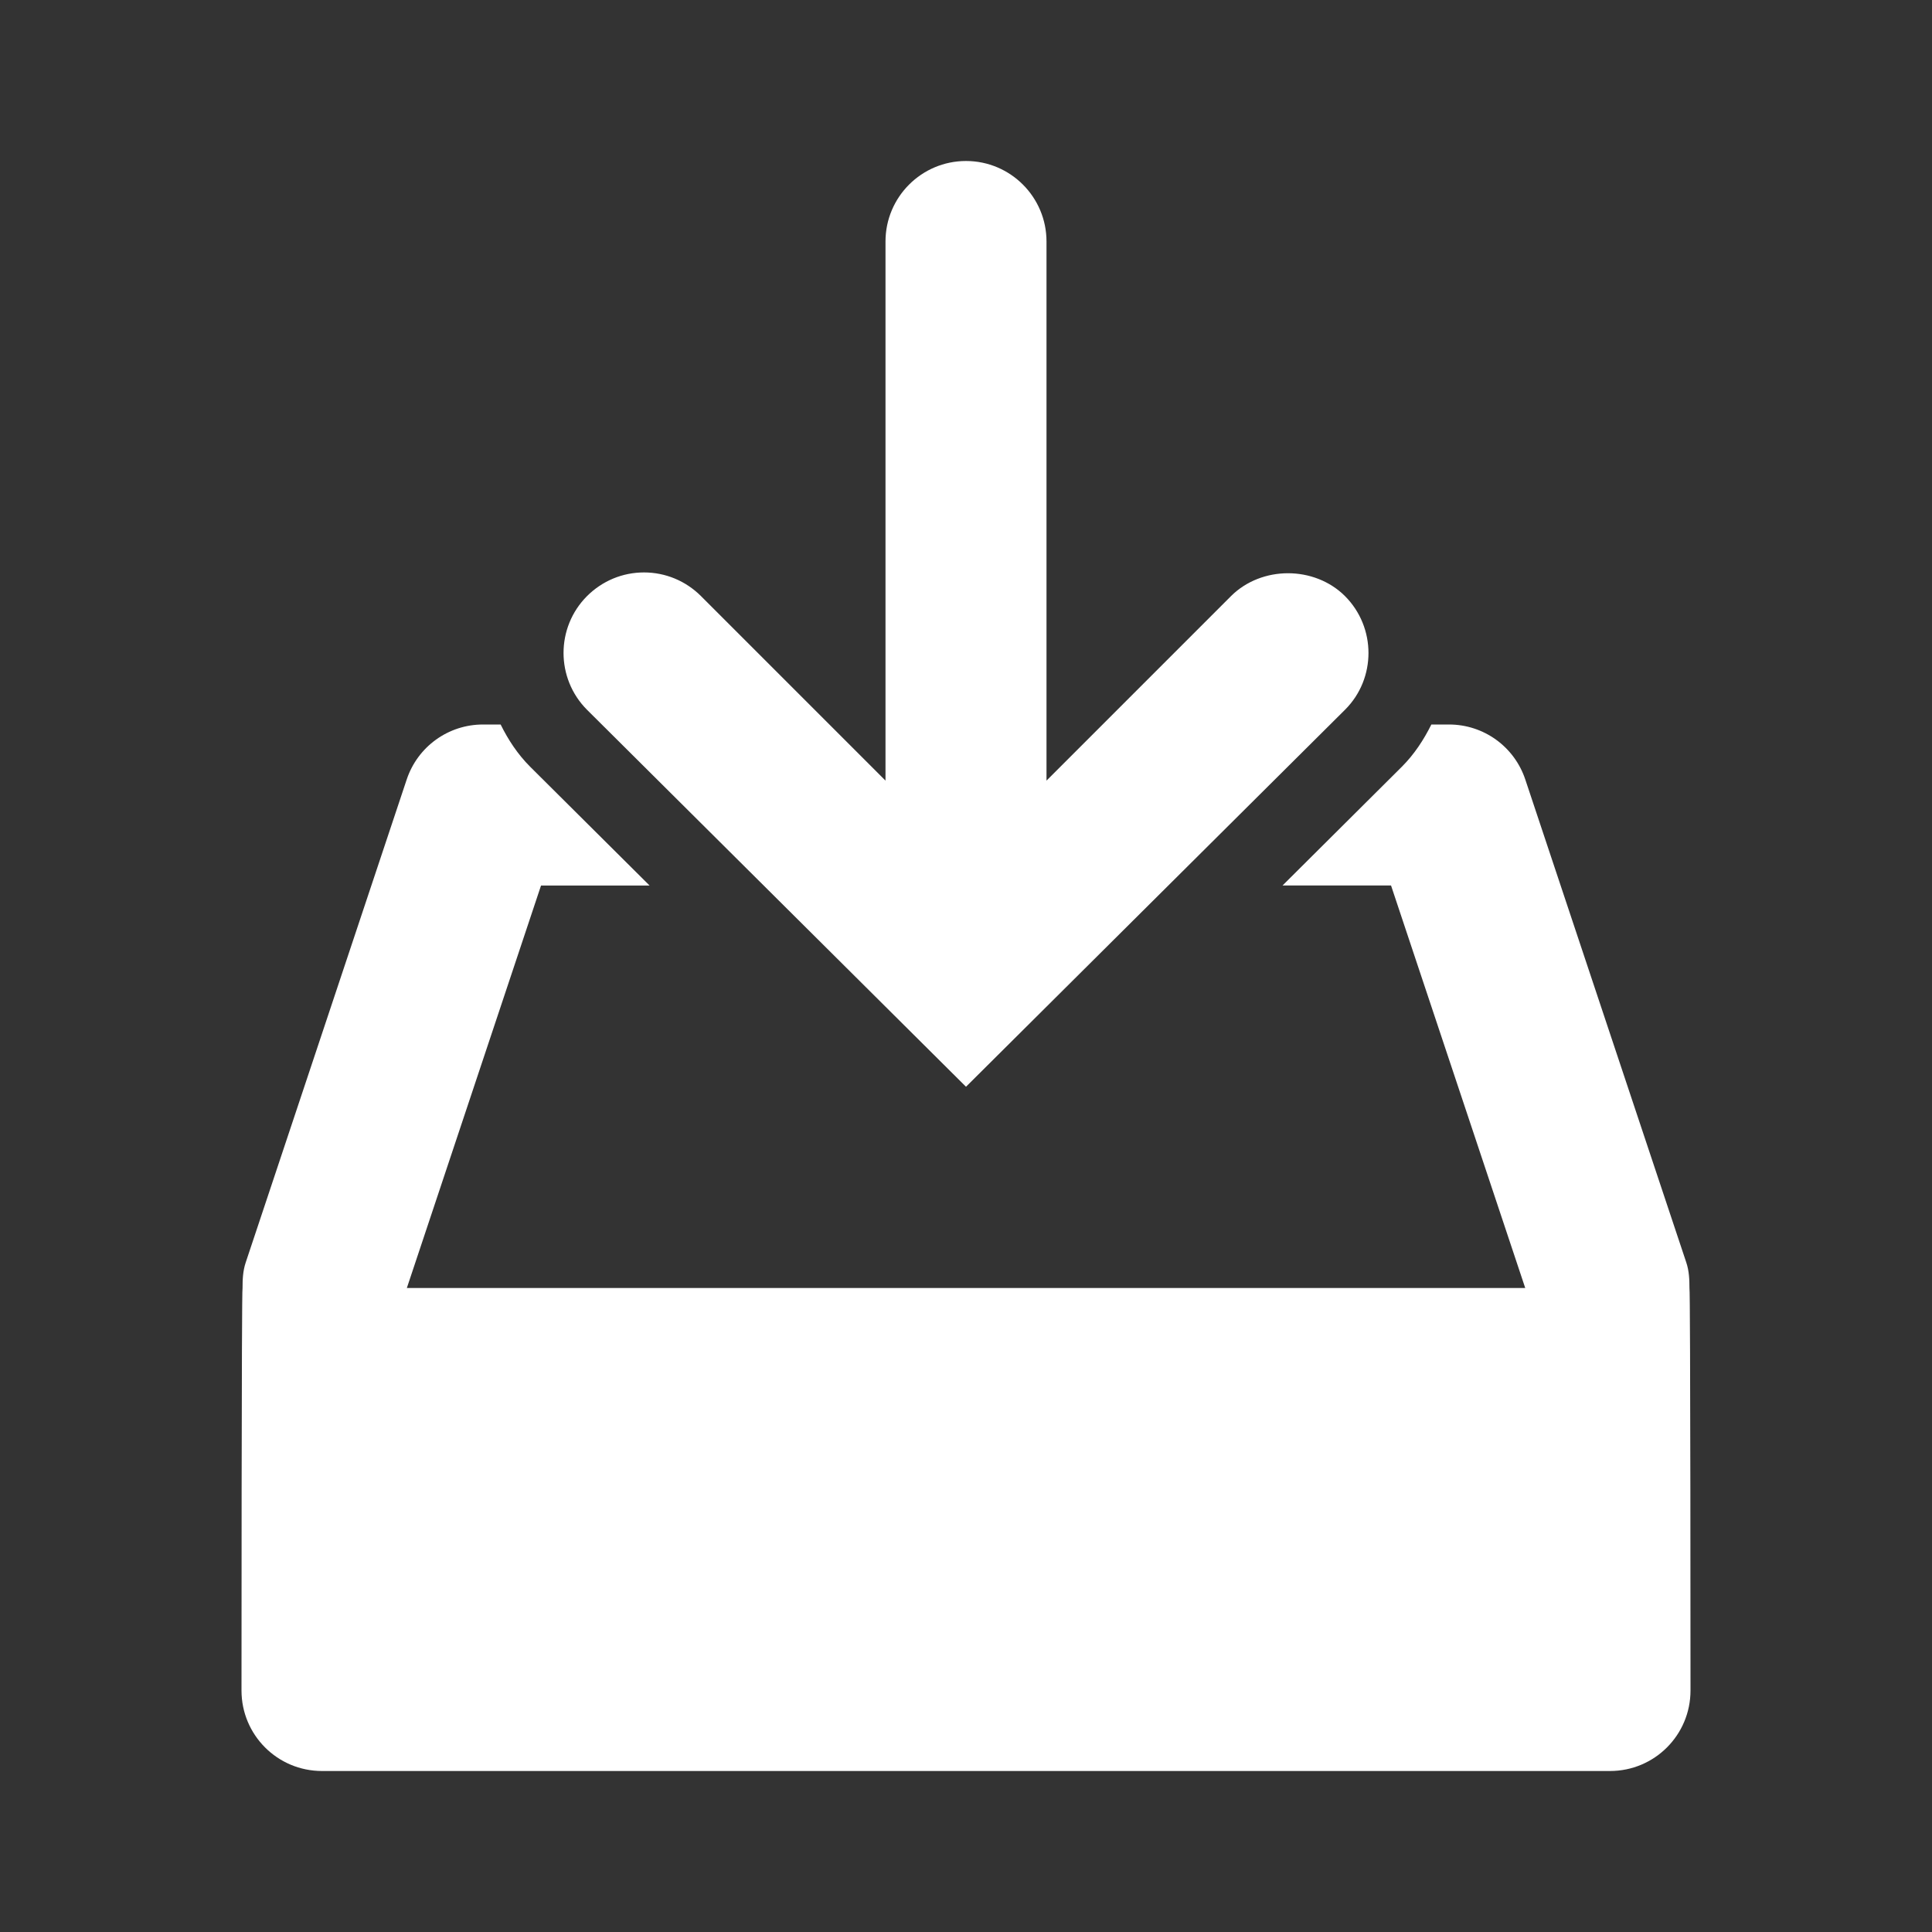
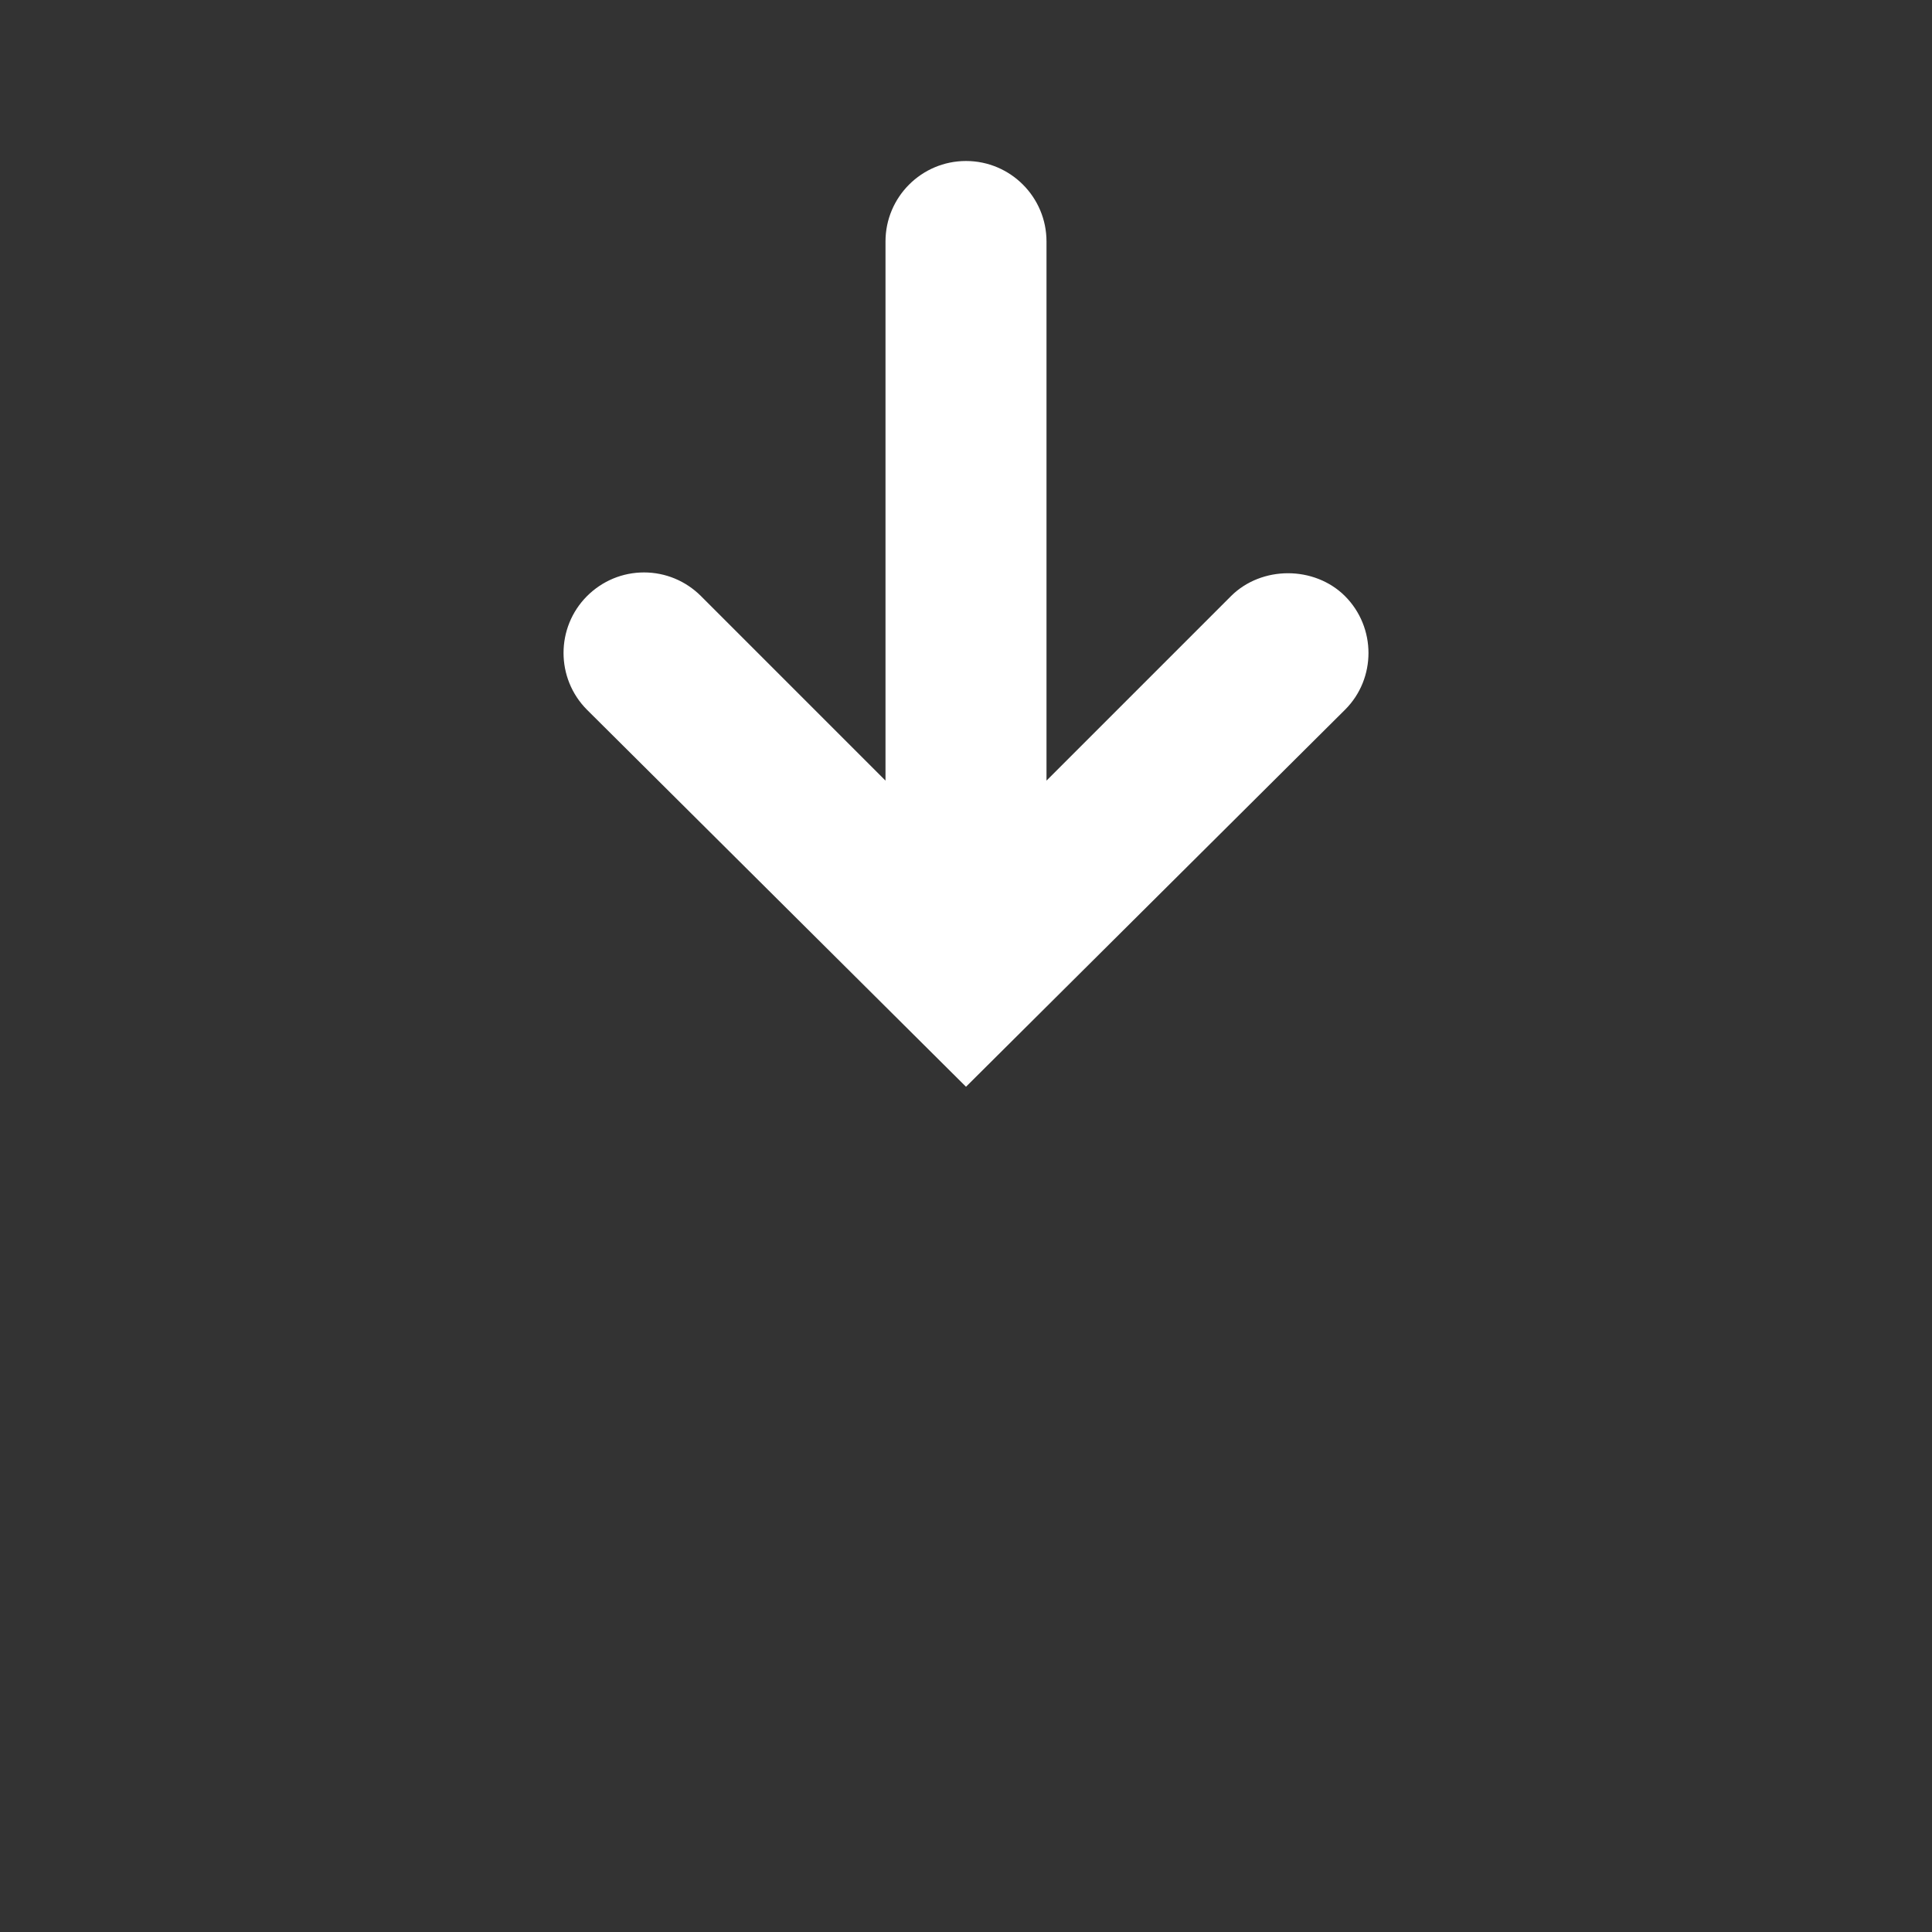
<svg xmlns="http://www.w3.org/2000/svg" fill="#ffffff" baseProfile="tiny" height="24px" id="Layer_1" version="1.2" viewBox="0 0 24 24" width="24px" xml:space="preserve">
  <rect x="0" y="0" width="24" height="24" fill="#333333" stroke="none" />
  <g>
    <path d="M16.707,7.404C16.518,7.216,16.259,7.121,16,7.121s-0.518,0.095-0.707,0.283L13,9.697V3c0-0.552-0.448-1-1-1s-1,0.448-1,1   v6.697L8.707,7.404C8.518,7.216,8.267,7.111,8,7.111S7.482,7.216,7.293,7.404c-0.39,0.39-0.39,1.024,0,1.414L12,13.5l4.709-4.684   C17.097,8.429,17.097,7.794,16.707,7.404z" />
-     <path d="M20.987,16c0-0.105-0.004-0.211-0.039-0.316l-2-6C18.812,9.275,18.431,9,18,9h-0.219c-0.094,0.188-0.21,0.368-0.367,0.525   L15.932,11h1.348l1.667,5H5.054l1.667-5h1.348L6.586,9.525C6.429,9.368,6.312,9.188,6.219,9H6C5.569,9,5.188,9.275,5.052,9.684   l-2,6C3.017,15.789,3.013,15.895,3.013,16C3,16,3,21,3,21c0,0.553,0.447,1,1,1h16c0.553,0,1-0.447,1-1C21,21,21,16,20.987,16z" />
  </g>
</svg>